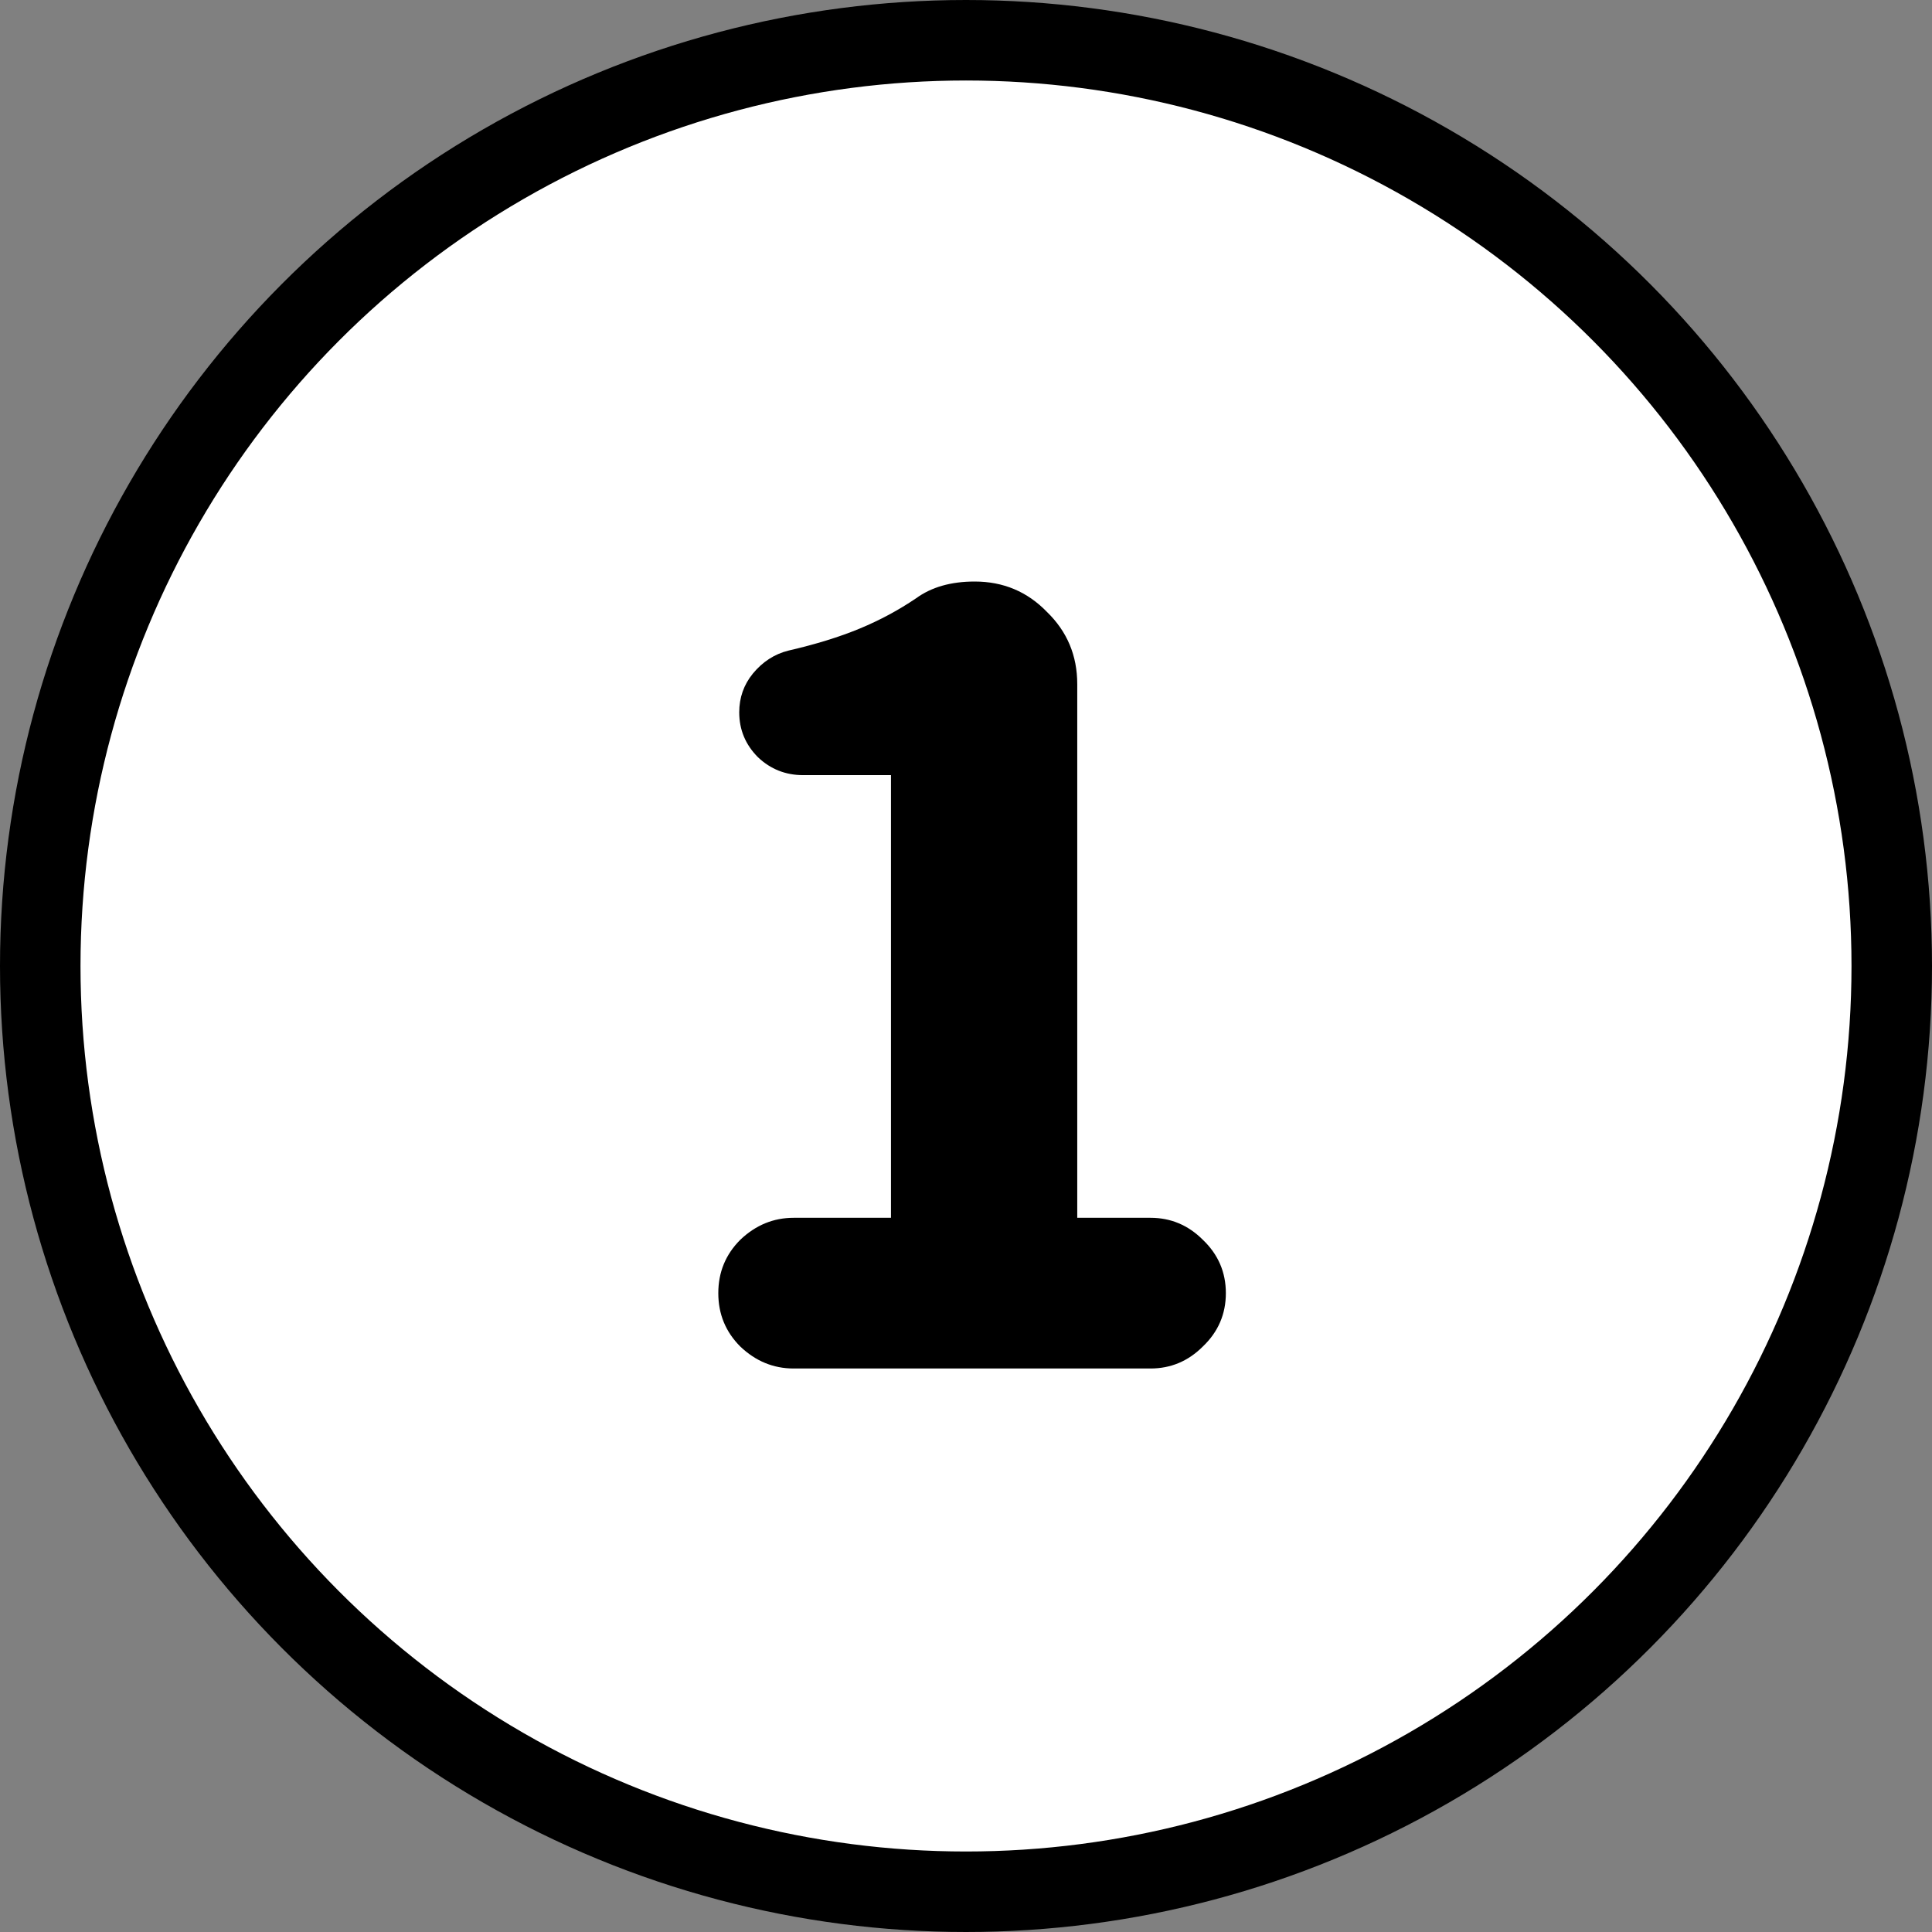
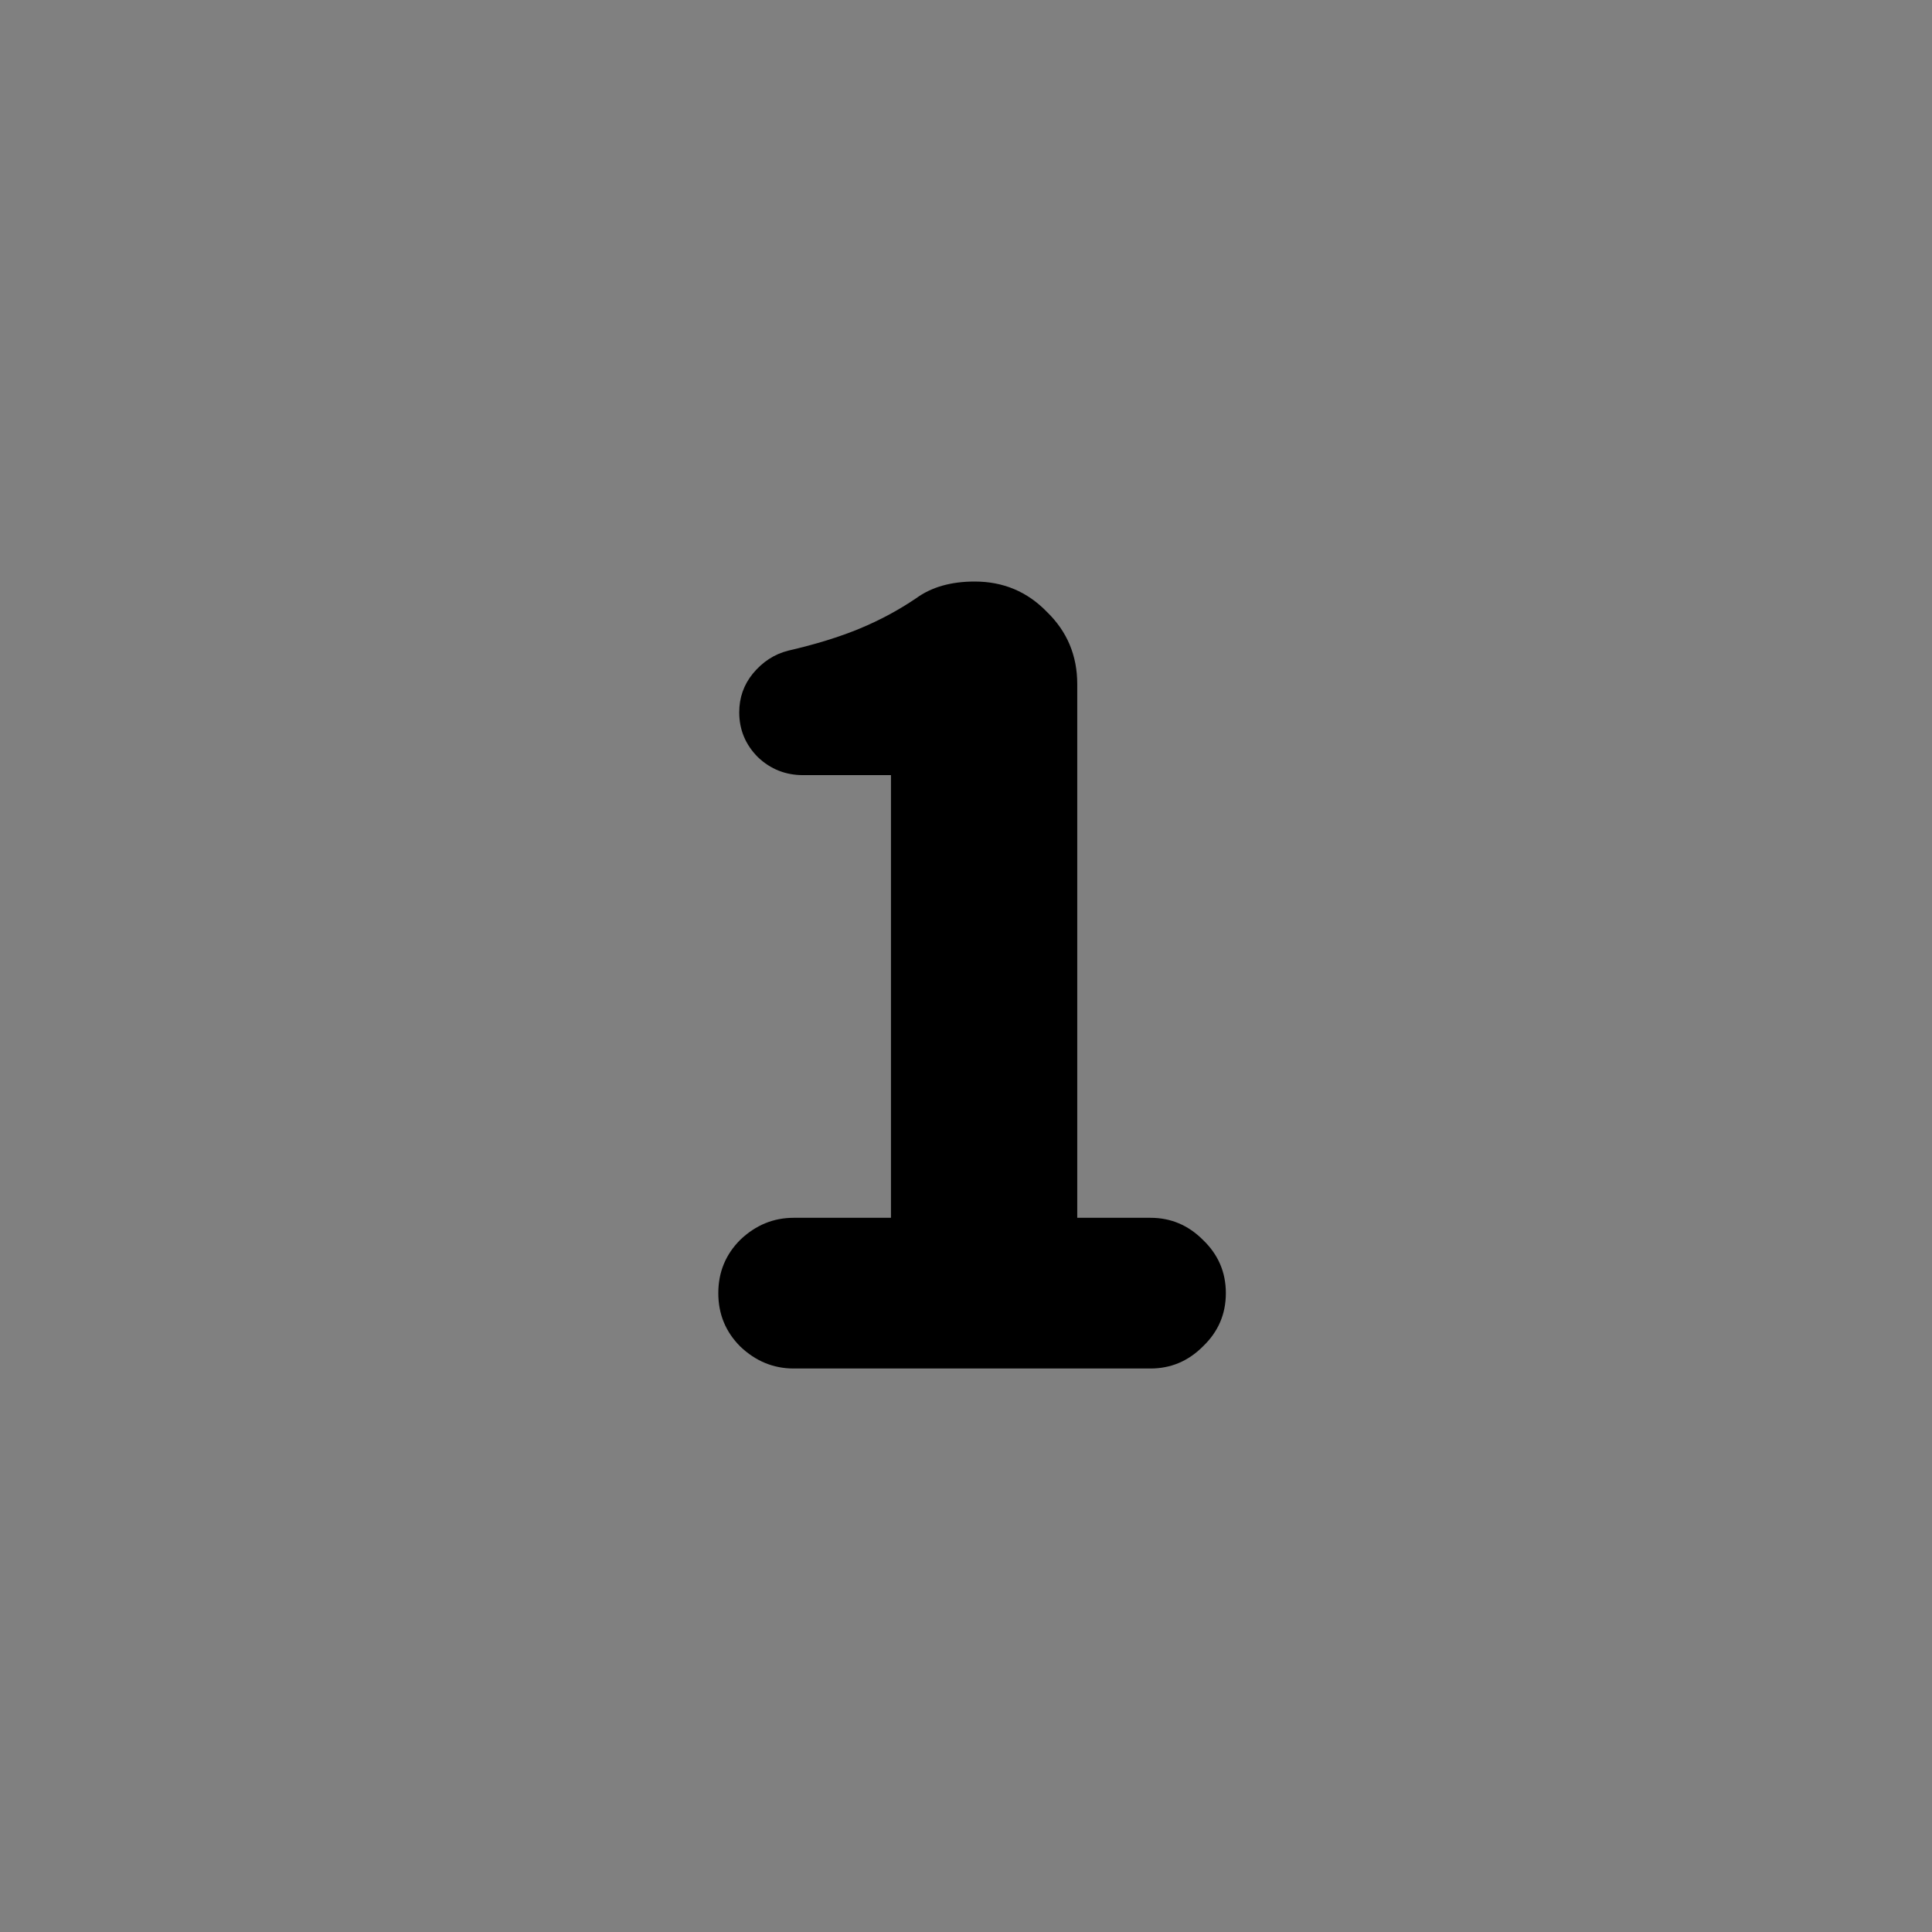
<svg xmlns="http://www.w3.org/2000/svg" width="24" height="24" viewBox="0 0 24 24" fill="none">
  <rect x="0" y="0" width="24" height="24" fill="#808080" stroke="none" />
-   <circle cx="12" cy="12" r="11.5" fill="white" stroke="black" />
  <path d="M8.923 16.064C8.923 15.804 9.014 15.583 9.196 15.401C9.387 15.219 9.608 15.128 9.859 15.128H11.068V9.629H9.976C9.759 9.629 9.573 9.555 9.417 9.408C9.261 9.252 9.183 9.066 9.183 8.849C9.183 8.667 9.239 8.507 9.352 8.368C9.473 8.221 9.621 8.125 9.794 8.082C10.132 8.004 10.427 7.913 10.678 7.809C10.929 7.705 11.163 7.579 11.38 7.432C11.571 7.293 11.813 7.224 12.108 7.224C12.463 7.224 12.762 7.35 13.005 7.601C13.256 7.844 13.382 8.143 13.382 8.498V15.128H14.292C14.543 15.128 14.76 15.219 14.942 15.401C15.133 15.583 15.228 15.804 15.228 16.064C15.228 16.324 15.133 16.545 14.942 16.727C14.76 16.909 14.543 17 14.292 17H9.859C9.608 17 9.387 16.909 9.196 16.727C9.014 16.545 8.923 16.324 8.923 16.064Z" fill="black" />
</svg>